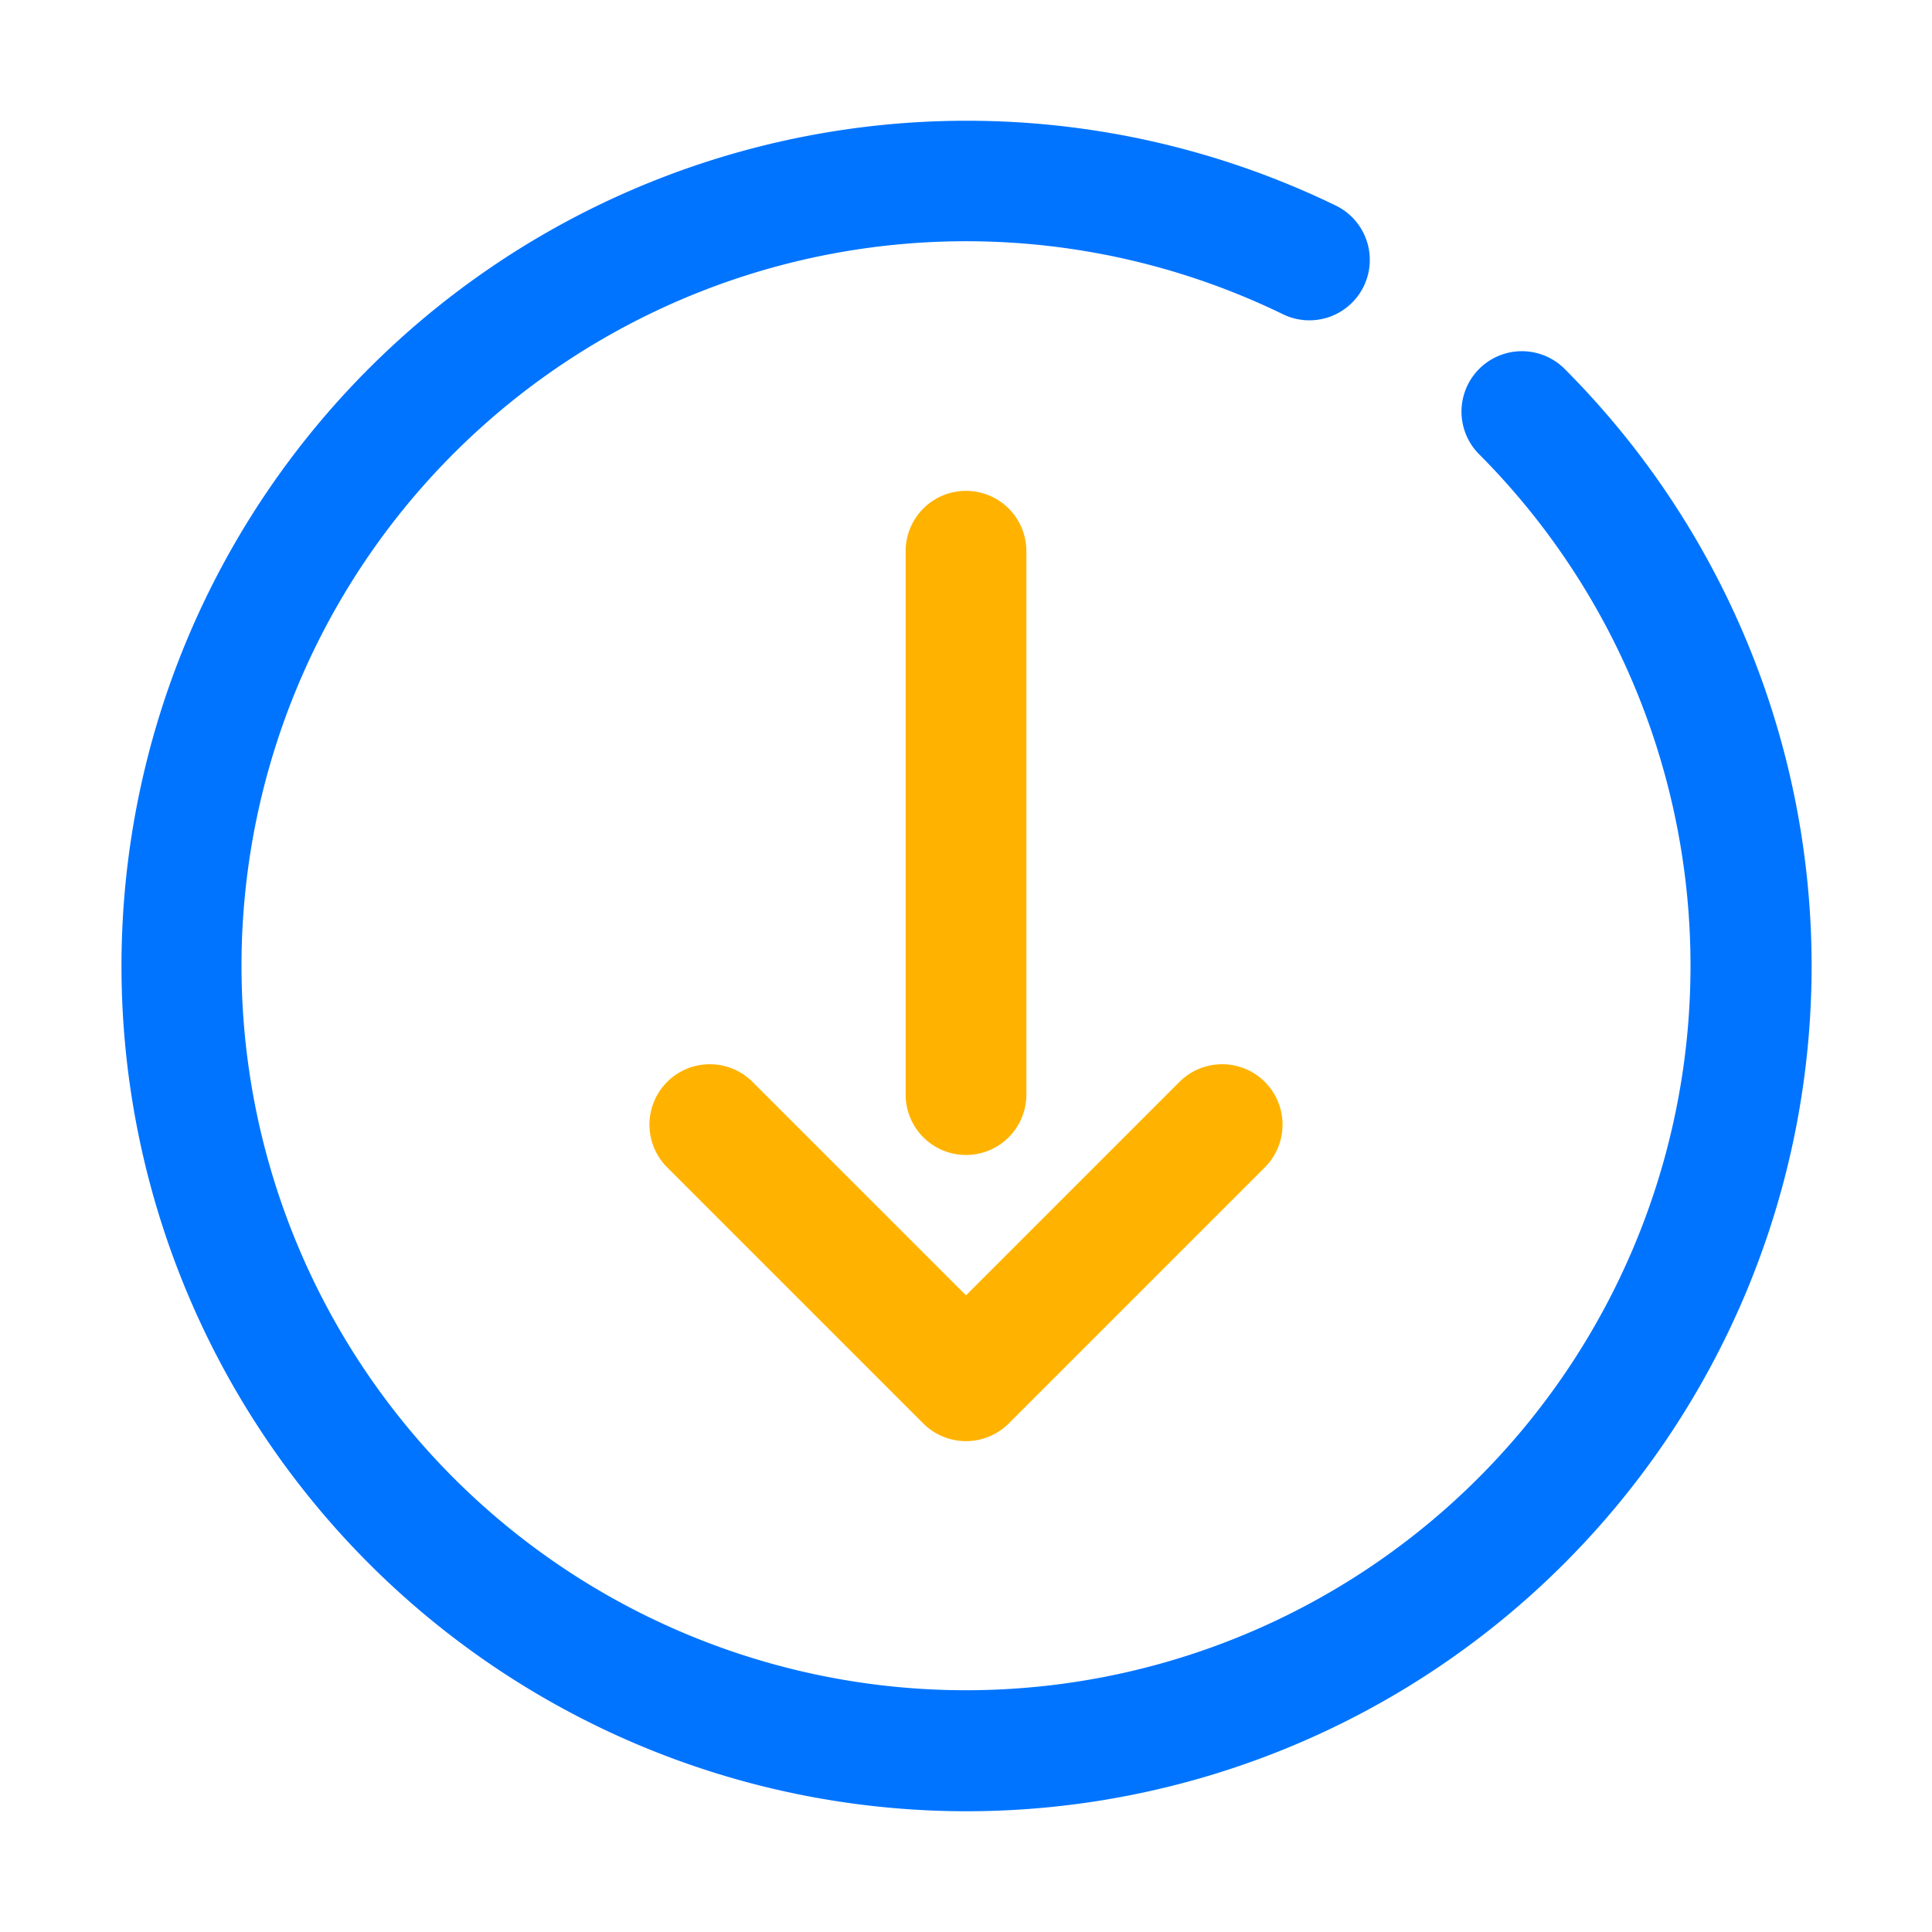
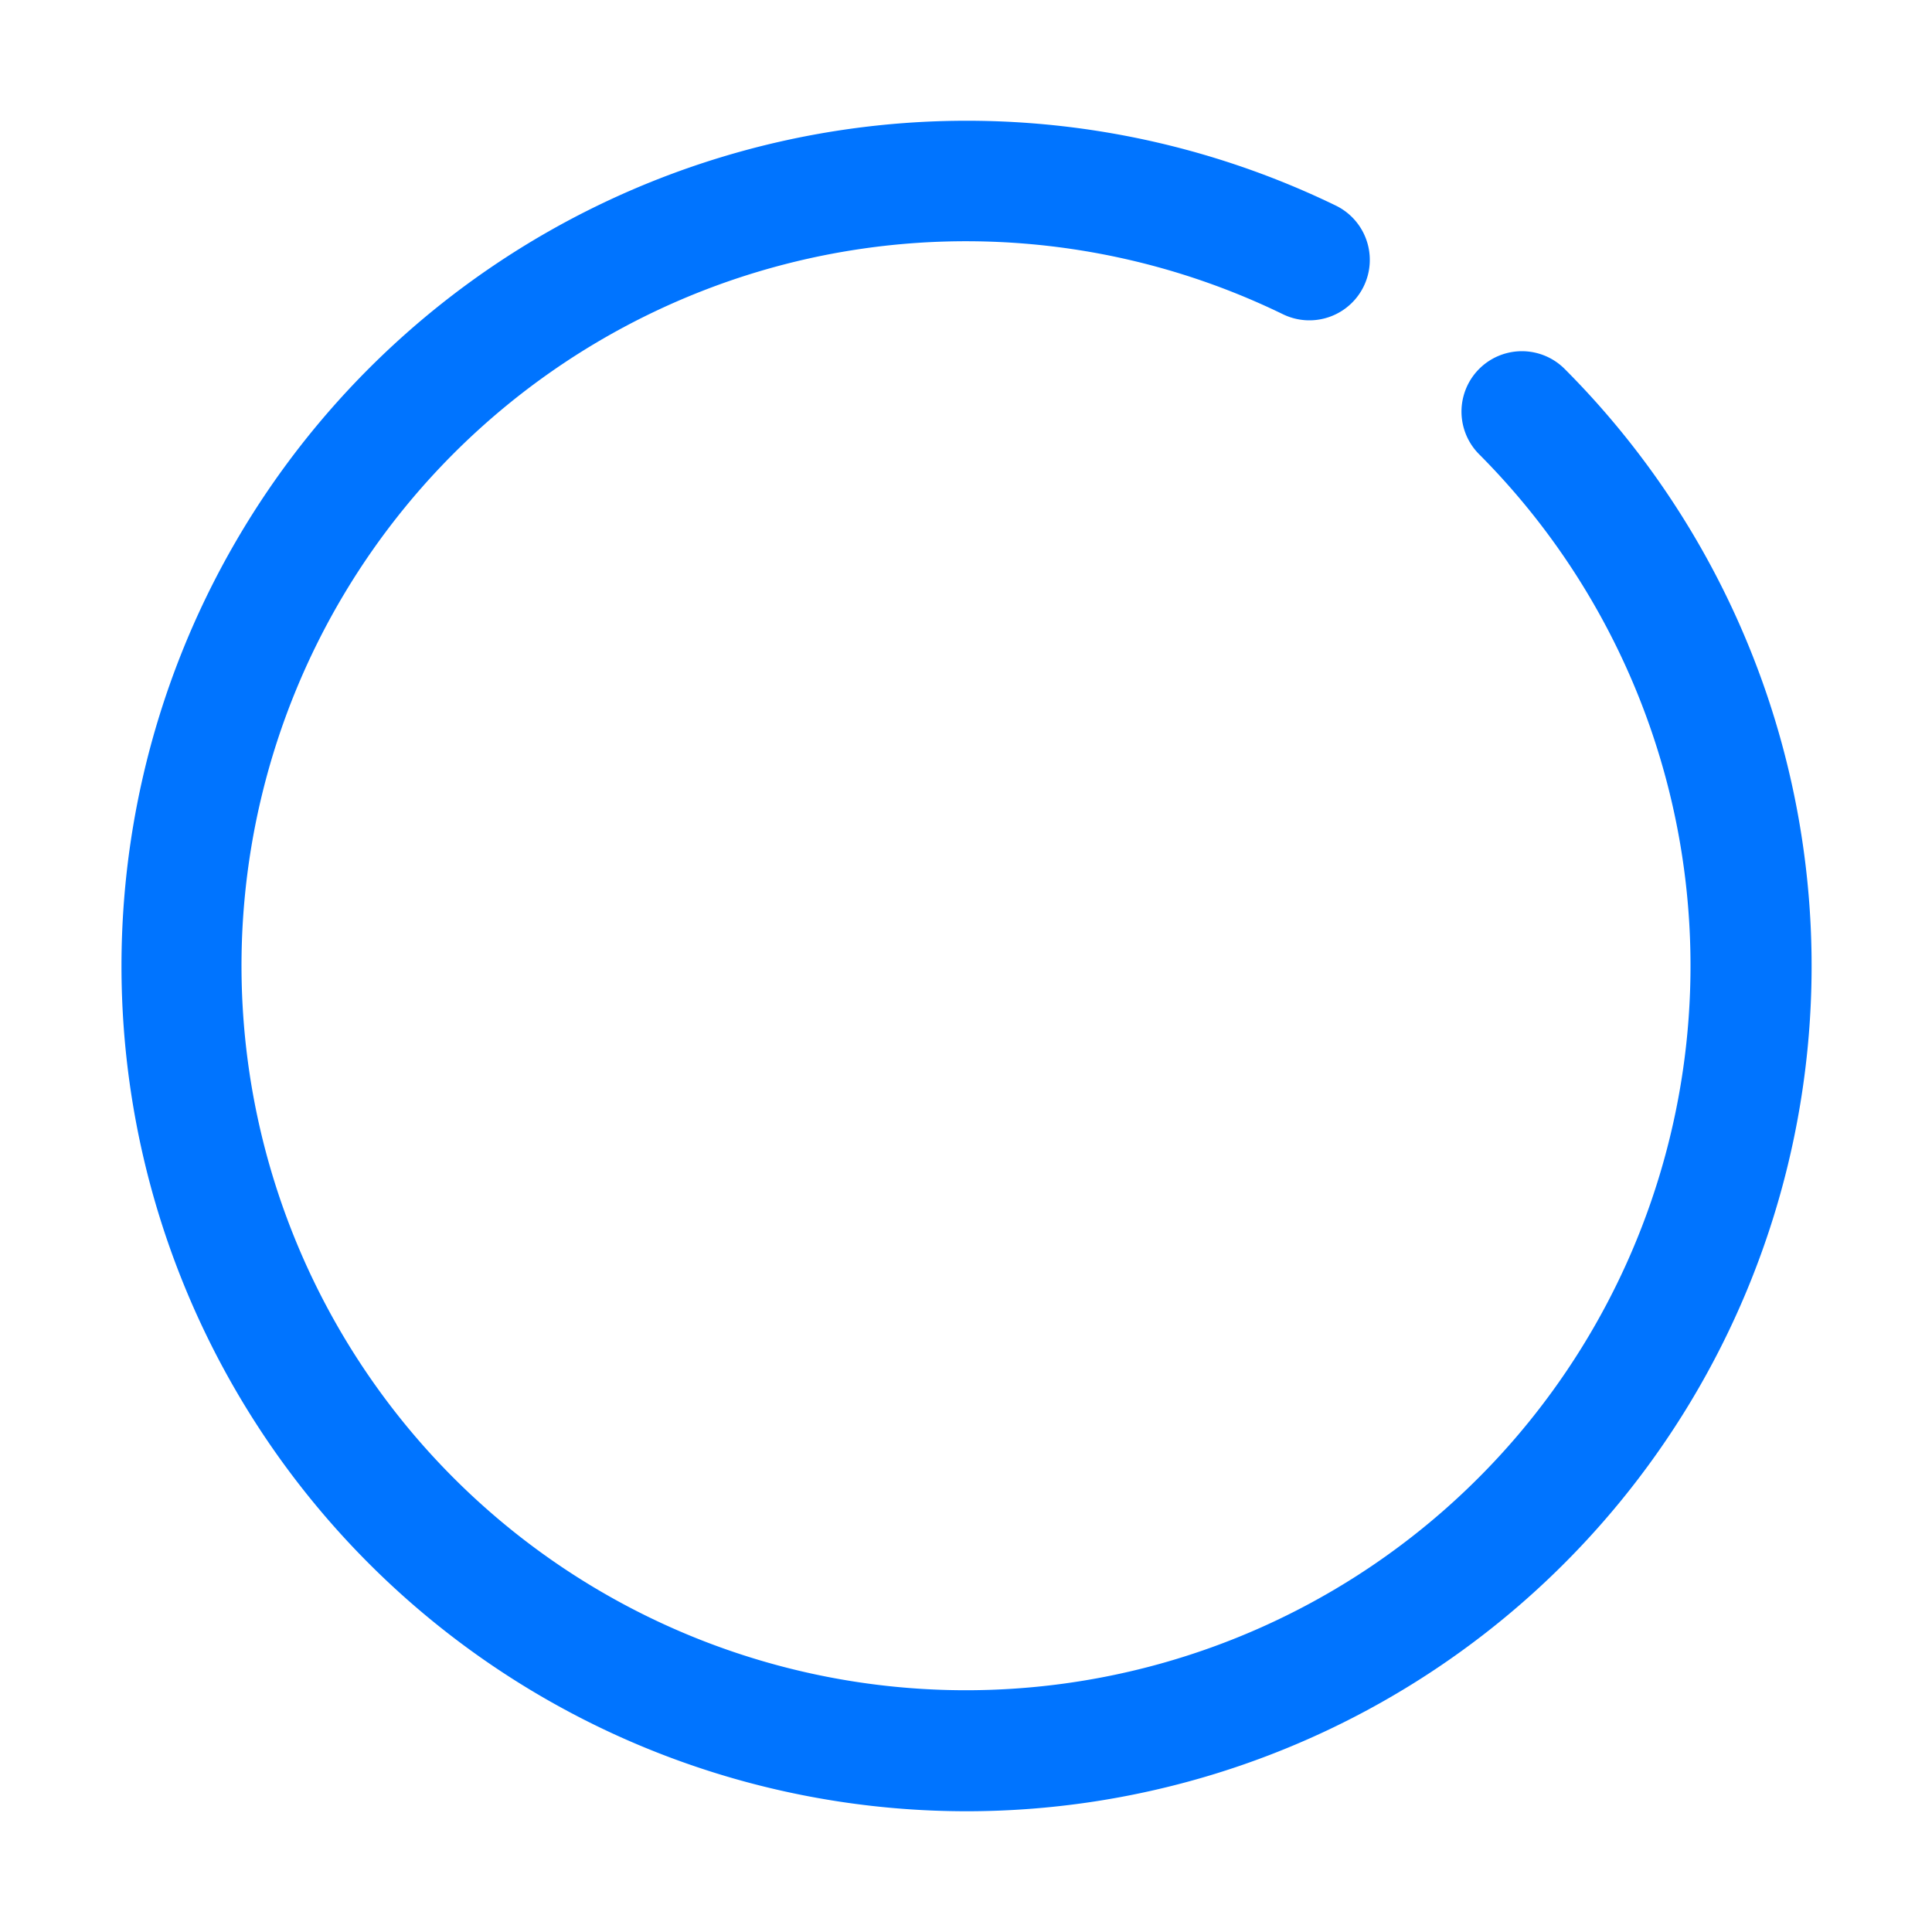
<svg xmlns="http://www.w3.org/2000/svg" width="800px" height="800px" viewBox="0 0 64 64" data-name="Layer 1" id="Layer_1">
  <defs>
    <style>.cls-1{fill:#0074ff;}.cls-2{fill:#ffb300;}</style>
  </defs>
  <title />
  <path class="cls-1" d="M32,60A28,28,0,1,1,44.25,6.81a2,2,0,0,1-1.75,3.6A24,24,0,1,0,49,15.05a2,2,0,0,1,2.83-2.83A28,28,0,0,1,32,60Z" />
-   <path class="cls-2" d="M32,38.26a2,2,0,0,1-2-2v-18a2,2,0,0,1,4,0v18A2,2,0,0,1,32,38.26Z" />
-   <path class="cls-2" d="M32,47.74a2,2,0,0,1-1.41-.58L22.1,38.67a2,2,0,0,1,2.83-2.83L32,42.91l7.07-7.07a2,2,0,0,1,2.83,2.83l-8.49,8.49A2,2,0,0,1,32,47.74Z" />
</svg>